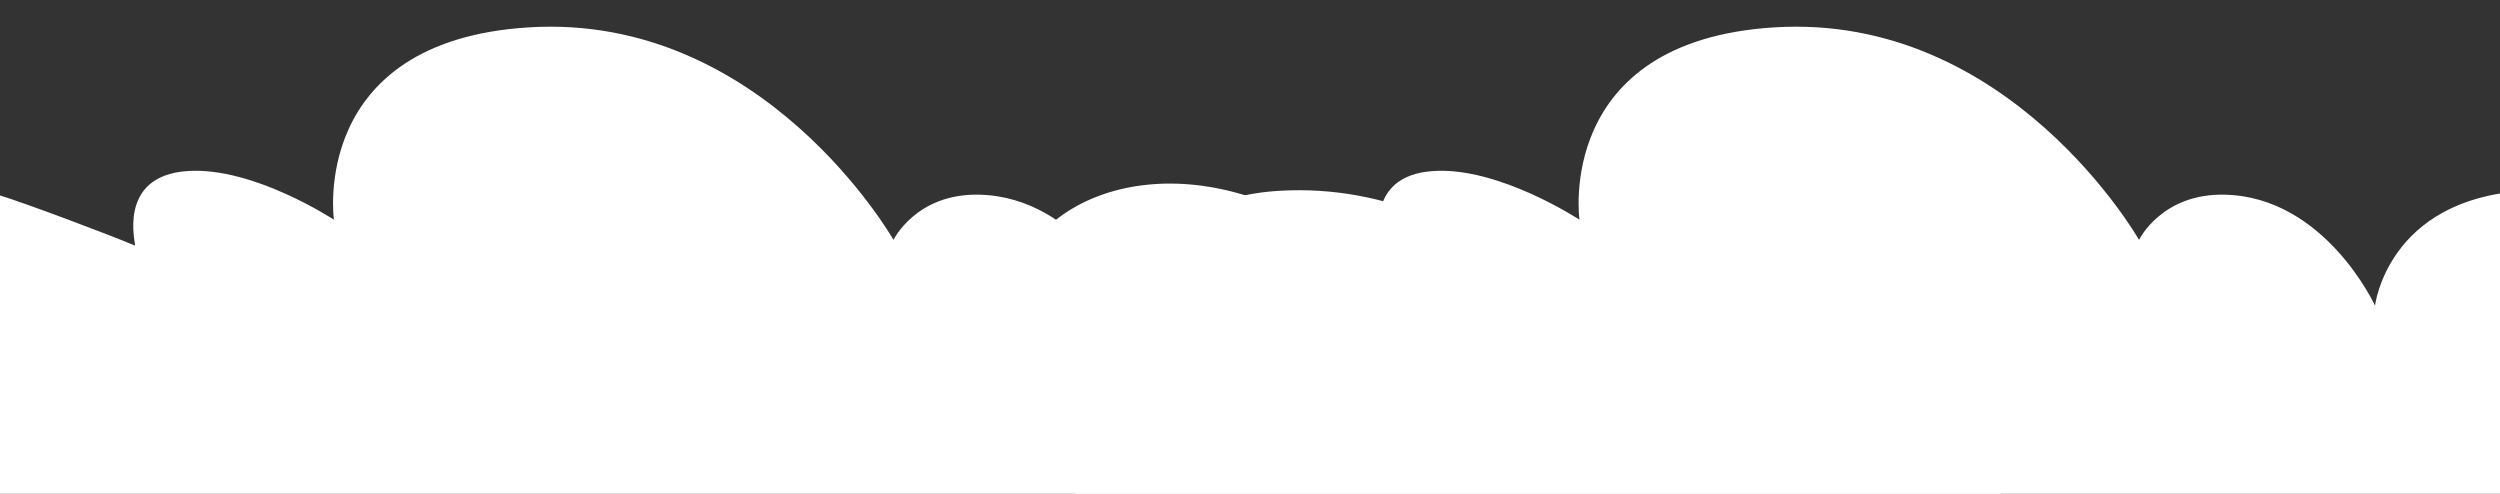
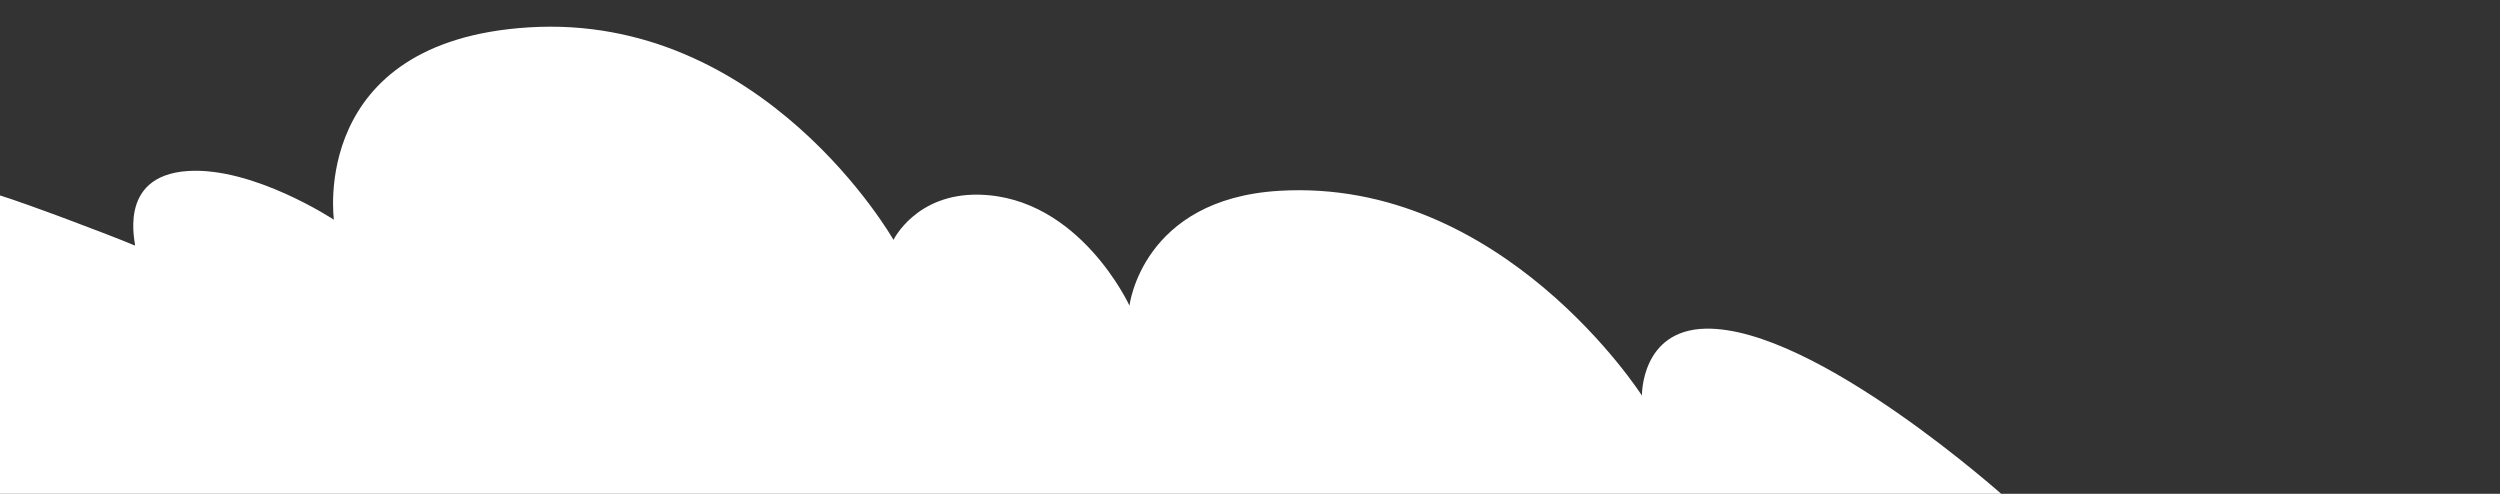
<svg xmlns="http://www.w3.org/2000/svg" width="562" height="111" viewBox="0 0 562 111" fill="none">
  <rect x="0" y="0" width="562" height="111" fill="#333333" stroke="none" />
  <g clip-path="url(#clip0_4057_3609)">
-     <path fill-rule="evenodd" clip-rule="evenodd" d="M451 112C451 112 408.086 73.379 383.42 73.885C368.845 74.184 369.107 88.933 369.107 88.933C369.107 88.933 337.749 39.834 287.492 42.899C256.688 44.778 253.906 68.707 253.906 68.707C253.906 68.707 242.687 44.289 220.146 43.765C205.916 43.434 200.858 53.925 200.858 53.925C200.858 53.925 171.795 2.844 118.839 6.154C69.414 9.243 75.065 49.395 75.065 49.395C75.065 49.395 56.988 37.478 42.233 38.444C25.917 39.511 30.707 55.361 30.337 55.203C24.239 52.636 5.705 45.681 -0.087 43.903C-30.799 34.482 -57.605 51.377 -53.602 78.134C-50.704 97.513 -37.247 112 -37.247 112H451Z" fill="white" />
-     <path fill-rule="evenodd" clip-rule="evenodd" d="M731 112C731 112 688.086 73.379 663.42 73.885C648.845 74.184 649.107 88.933 649.107 88.933C649.107 88.933 617.749 39.834 567.492 42.899C536.688 44.778 533.906 68.707 533.906 68.707C533.906 68.707 522.687 44.289 500.146 43.765C485.916 43.434 480.858 53.925 480.858 53.925C480.858 53.925 451.795 2.844 398.839 6.154C349.414 9.243 355.065 49.395 355.065 49.395C355.065 49.395 336.988 37.478 322.233 38.444C305.917 39.511 310.707 55.361 310.337 55.203C304.239 52.636 285.705 45.681 279.913 43.903C249.201 34.482 222.395 51.377 226.398 78.134C229.296 97.513 242.753 112 242.753 112H731Z" fill="white" />
+     <path fill-rule="evenodd" clip-rule="evenodd" d="M451 112C451 112 408.086 73.379 383.42 73.885C368.845 74.184 369.107 88.933 369.107 88.933C369.107 88.933 337.749 39.834 287.492 42.899C256.688 44.778 253.906 68.707 253.906 68.707C253.906 68.707 242.687 44.289 220.146 43.765C205.916 43.434 200.858 53.925 200.858 53.925C200.858 53.925 171.795 2.844 118.839 6.154C69.414 9.243 75.065 49.395 75.065 49.395C75.065 49.395 56.988 37.478 42.233 38.444C25.917 39.511 30.707 55.361 30.337 55.203C24.239 52.636 5.705 45.681 -0.087 43.903C-30.799 34.482 -57.605 51.377 -53.602 78.134C-50.704 97.513 -37.247 112 -37.247 112H451" fill="white" />
  </g>
  <defs>
    <clipPath id="clip0_4057_3609">
      <rect width="562" height="111" fill="white" />
    </clipPath>
  </defs>
</svg>